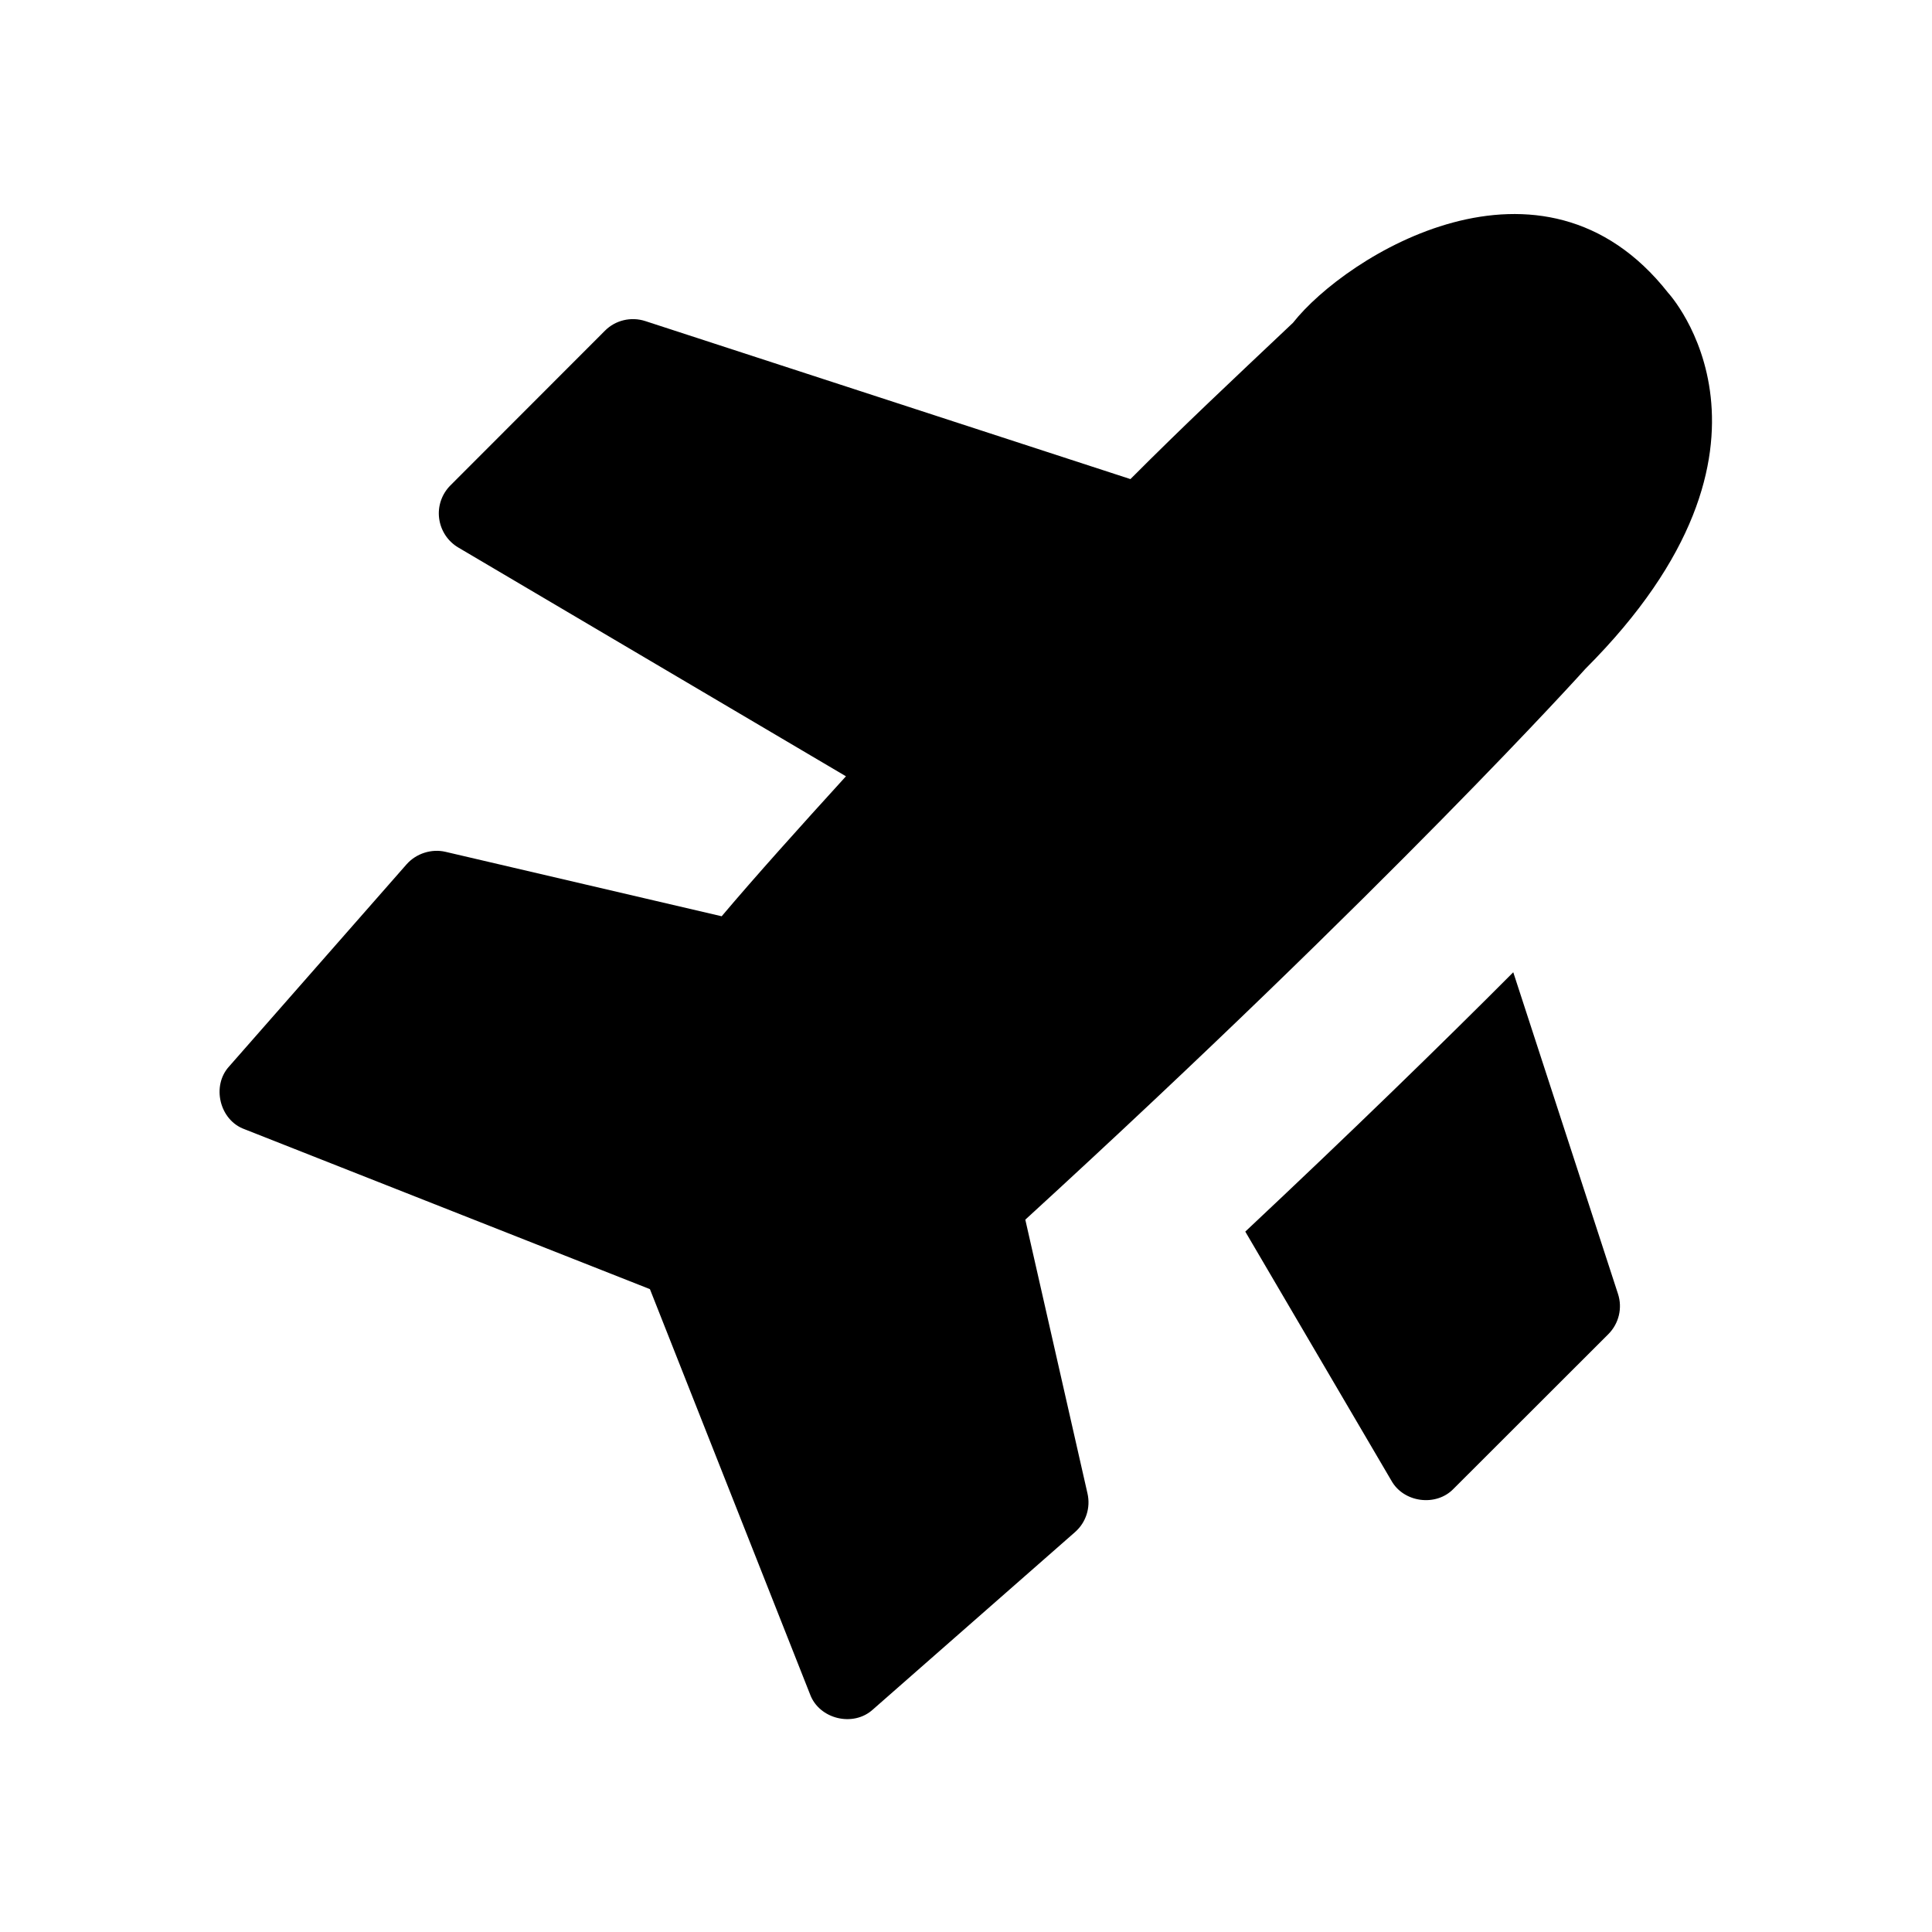
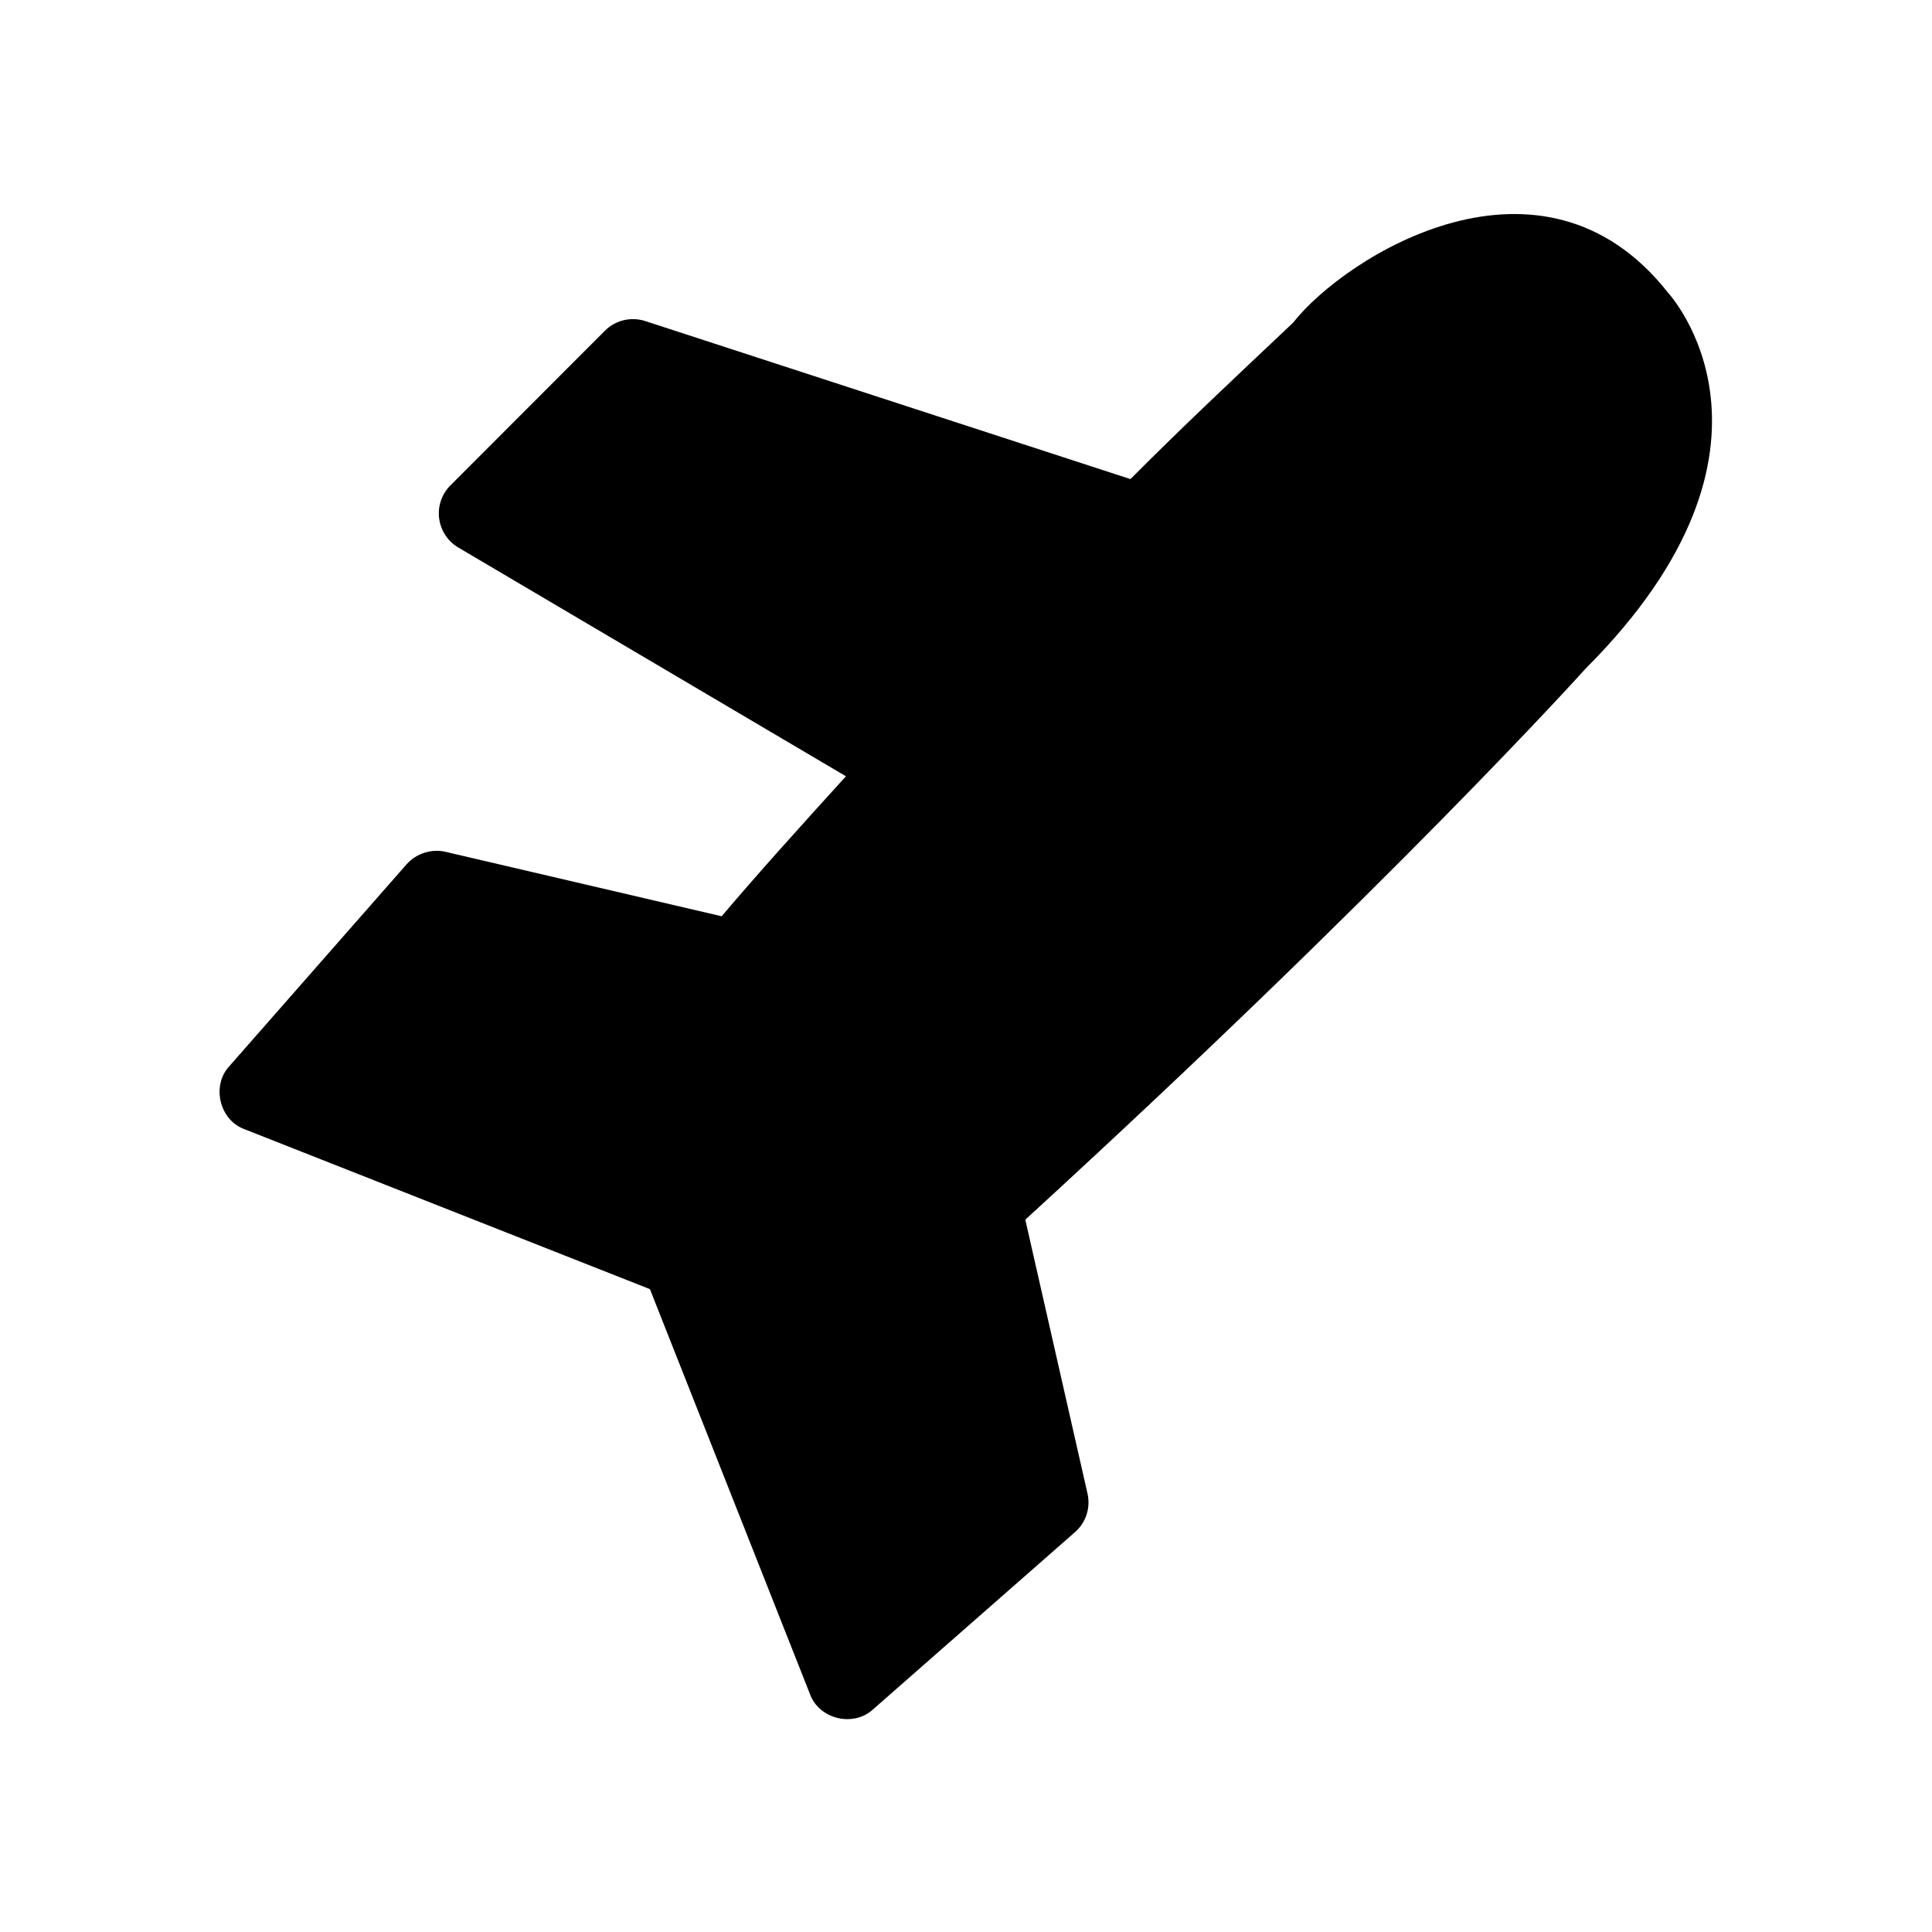
<svg xmlns="http://www.w3.org/2000/svg" fill="#000000" width="800px" height="800px" version="1.1" viewBox="144 144 512 512">
  <g>
-     <path d="m545.03 401.66c-18.996 19.062-42.867 42.301-71.016 68.727l38.73 66.02c3.254 5.816 11.859 6.949 16.48 2.121l40.996-40.957c2.793-2.793 3.801-6.926 2.562-10.684z" />
    <path d="m586.05 221.57c-33.418-42.445-85.375-9.824-99.398 7.977-16.773 15.848-28.949 27.246-43.074 41.418l-128.58-41.879c-3.777-1.219-7.914-0.23-10.684 2.559l-40.957 41c-2.285 2.289-3.398 5.519-2.981 8.73 0.418 3.211 2.266 6.066 5.082 7.727l102.73 60.625c-12.176 13.371-24.016 26.535-32.938 37.094l-73.219-17.086c-3.633-0.84-7.684 0.398-10.266 3.297l-47 53.531c-4.785 5.164-2.602 14.297 4.031 16.688l107.44 42.383 42.426 107.35c2.414 6.613 11.484 8.816 16.688 4.031l53.551-47c2.898-2.539 4.156-6.465 3.297-10.223l-16.48-72.57c96.73-88.566 148.31-145.81 148.43-145.98 59.324-59.324 21.914-99.672 21.895-99.672z" />
  </g>
</svg>